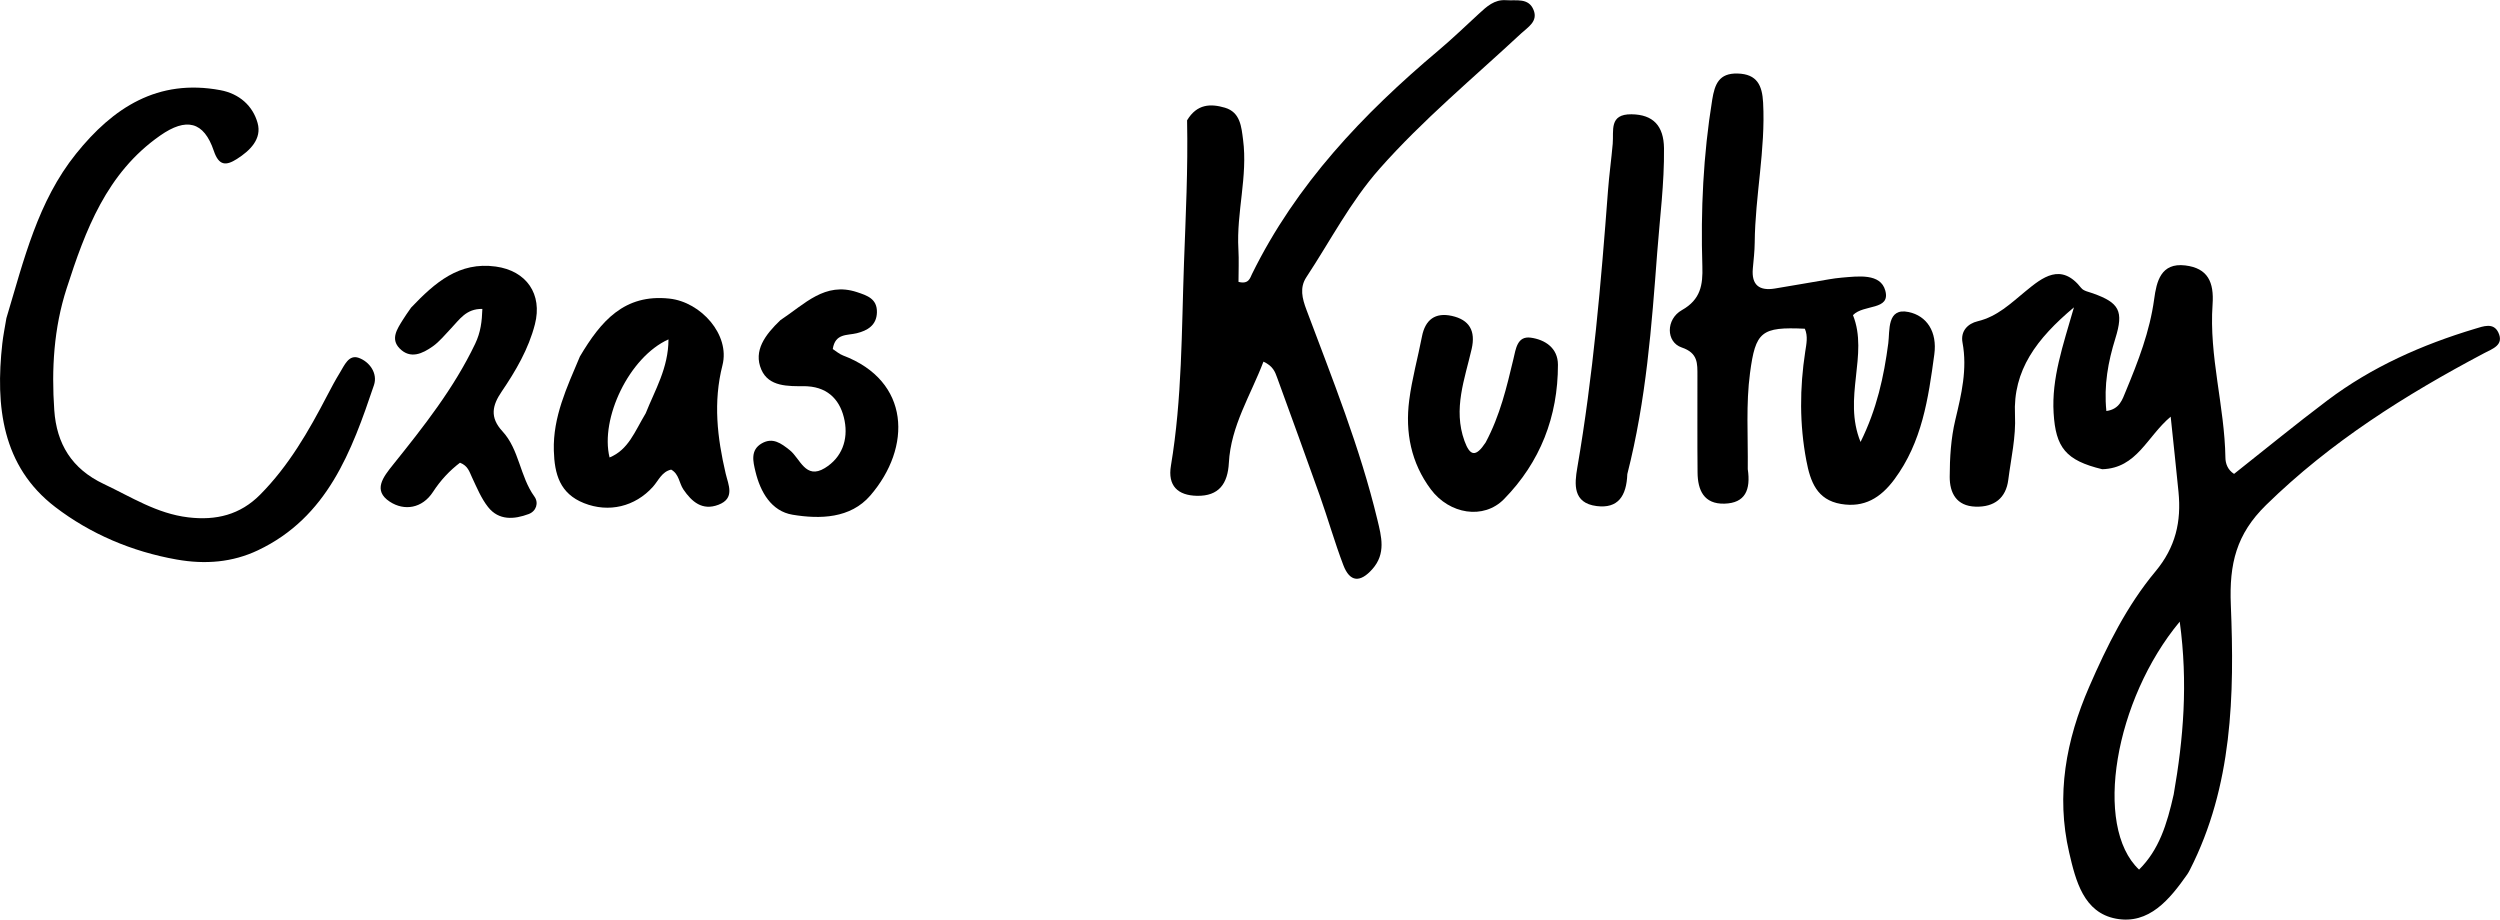
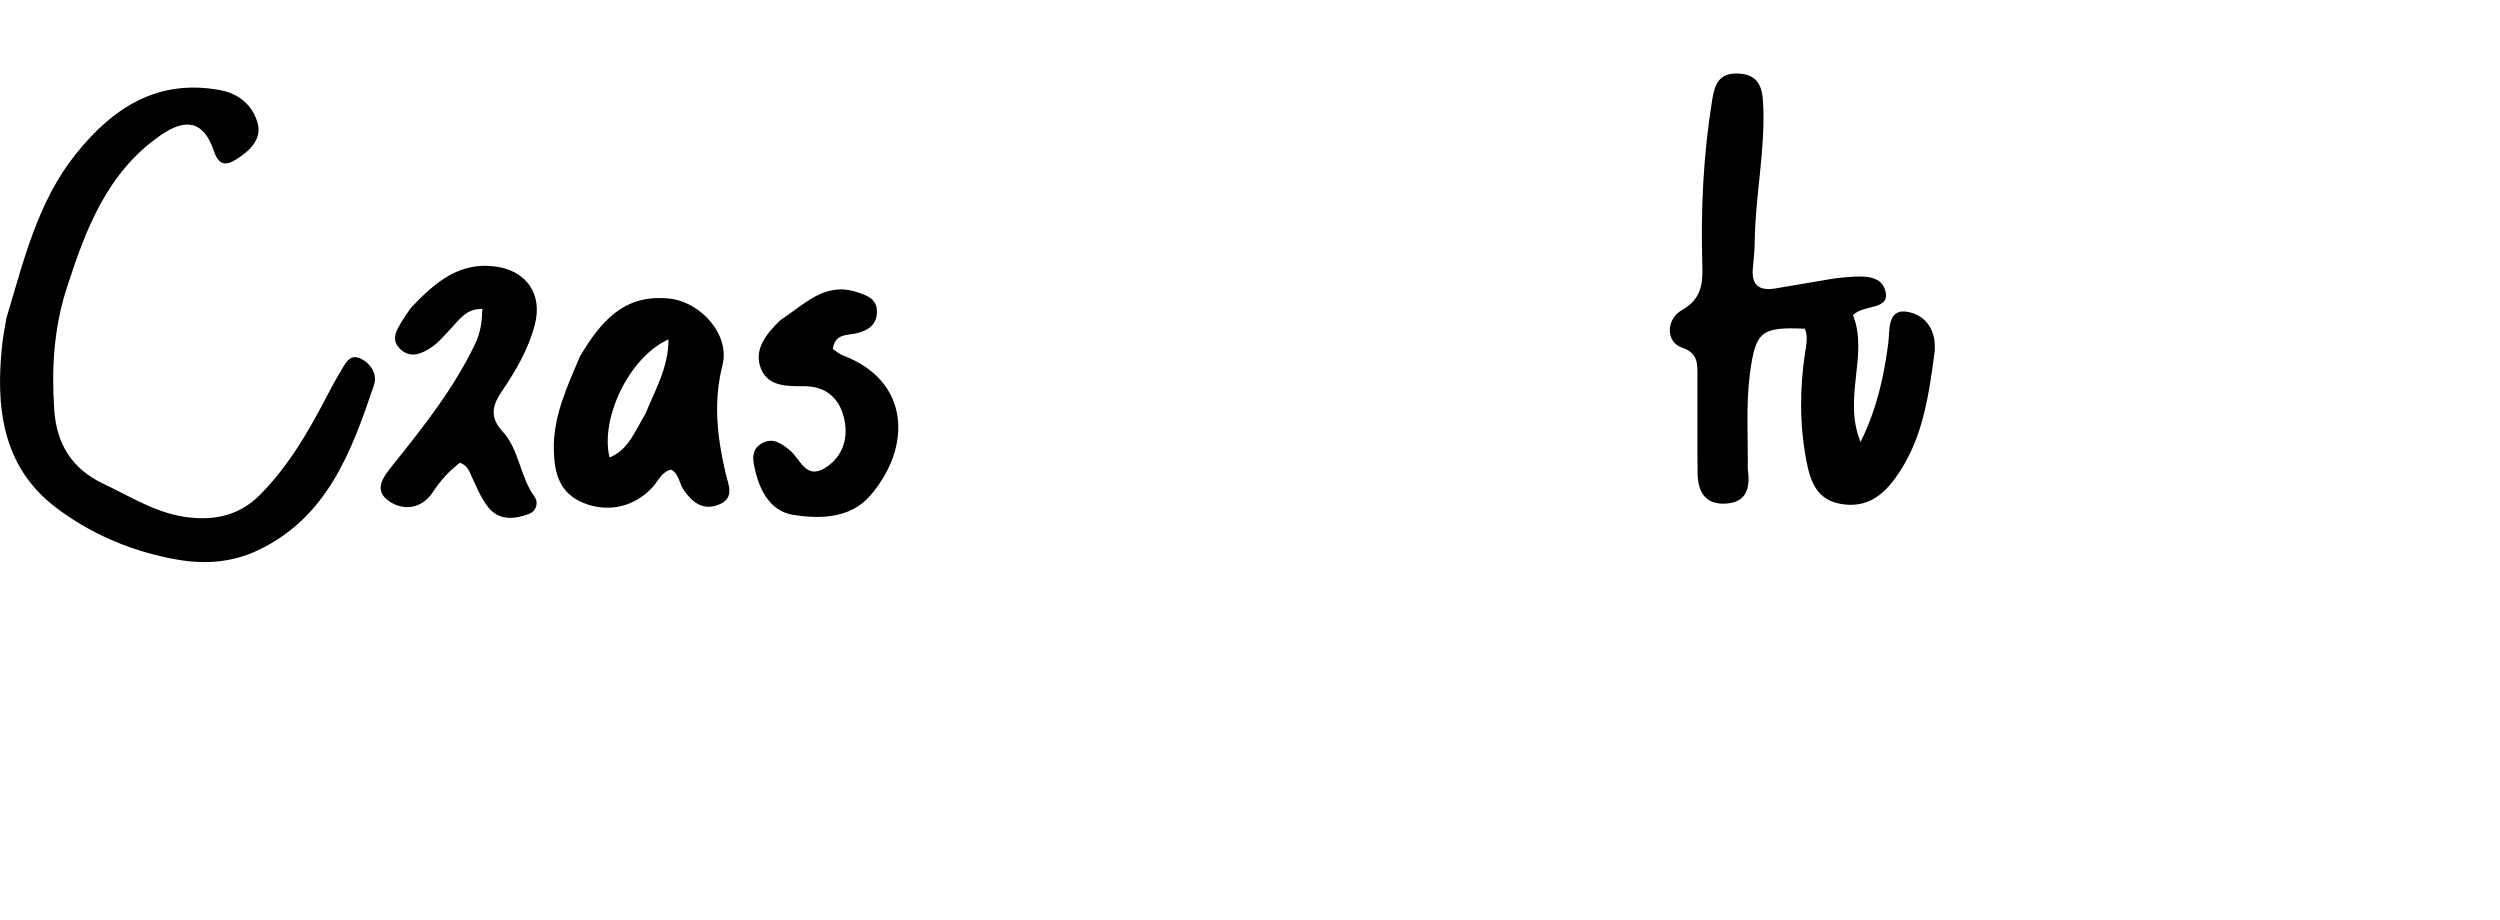
<svg xmlns="http://www.w3.org/2000/svg" version="1.1" id="Layer_1" x="0px" y="0px" enable-background="new 0 0 1024 576" xml:space="preserve" viewBox="299.8 212.65 477.17 175.53">
-   <path fill="#000000" opacity="1" stroke="none" d=" M701.054,302.211   C694.062,300.531 692.162,298.05 691.769,291.469   C691.373,284.841 693.522,278.713 695.65,271.312   C688.522,277.304 683.987,283.304 684.396,291.856   C684.597,296.081 683.636,300.129 683.116,304.24   C682.677,307.707 680.451,309.466 676.881,309.355   C673.183,309.241 671.929,306.696 671.937,303.661   C671.946,300.033 672.168,296.314 673.006,292.804   C674.175,287.906 675.326,283.112 674.381,278.039   C673.966,275.816 675.422,274.41 677.263,273.97   C681.031,273.068 683.583,270.558 686.427,268.228   C689.612,265.619 693.18,262.693 697.04,267.62   C697.487,268.191 698.487,268.365 699.26,268.64   C704.311,270.436 705.18,272.017 703.556,277.237   C702.171,281.692 701.341,286.164 701.838,291.099   C704.379,290.756 704.896,288.882 705.55,287.307   C707.911,281.623 710.125,275.91 710.965,269.723   C711.415,266.41 712.227,262.75 716.898,263.313   C721.208,263.833 722.412,266.495 722.109,270.765   C721.413,280.605 724.409,290.202 724.56,300.02   C724.576,301.086 724.97,302.32 726.21,303.103   C732.135,298.422 737.997,293.611 744.051,289.054   C752.525,282.675 762.089,278.44 772.205,275.401   C773.783,274.927 775.721,274.159 776.65,276.108   C777.797,278.518 775.53,279.223 773.972,280.046   C758.907,288.01 744.637,296.991 732.325,309.038   C726.635,314.606 725.274,320.254 725.593,328.096   C726.292,345.311 725.934,362.677 717.782,378.663   C717.631,378.959 717.473,379.256 717.283,379.528   C713.935,384.3 709.983,389.164 703.693,387.997   C697.502,386.848 695.986,380.765 694.734,375.355   C692.197,364.387 694.134,353.918 698.555,343.75   C701.953,335.934 705.754,328.26 711.193,321.737   C715.076,317.082 716.159,312.192 715.607,306.552   C715.161,302.001 714.664,297.456 714.114,292.18   C709.557,296.008 707.689,302.002 701.054,302.211  M714.69,364.272   C716.545,353.664 717.443,343.05 715.841,331.303   C703.446,346.2 699.286,370.345 708.079,378.63   C711.873,374.863 713.393,370.06 714.69,364.272  z" />
-   <path fill="#000000" opacity="1" stroke="none" d=" M526.376,235.617   C528.272,232.445 530.902,232.42 533.584,233.202   C536.568,234.073 536.746,236.923 537.061,239.308   C537.983,246.301 535.772,253.197 536.171,260.199   C536.291,262.316 536.189,264.446 536.189,266.451   C538.156,266.957 538.396,265.705 538.778,264.93   C547.188,247.843 559.954,234.407 574.333,222.3   C577.003,220.052 579.519,217.621 582.091,215.259   C583.576,213.895 585.031,212.517 587.281,212.687   C589.214,212.832 591.562,212.177 592.514,214.562   C593.385,216.743 591.442,217.819 590.137,219.034   C581.008,227.531 571.381,235.503 563.093,244.884   C557.538,251.172 553.721,258.618 549.143,265.556   C547.825,267.554 548.348,269.616 549.151,271.756   C554.104,284.969 559.384,298.078 562.698,311.843   C563.473,315.064 564.366,318.313 561.743,321.272   C559.408,323.906 557.44,323.783 556.194,320.501   C554.541,316.149 553.266,311.656 551.711,307.265   C549.045,299.738 546.289,292.243 543.568,284.735   C543.17,283.639 542.792,282.524 540.951,281.676   C538.523,288.08 534.73,293.915 534.35,301.005   C534.137,304.972 532.444,307.362 528.271,307.285   C524.596,307.217 522.652,305.367 523.292,301.538   C525.438,288.709 525.32,275.756 525.788,262.815   C526.112,253.868 526.566,244.942 526.376,235.617  z" />
  <path fill="#000000" opacity="1" stroke="none" d=" M633.393,302.198   C633.979,306.166 632.905,308.674 628.945,308.782   C625.016,308.889 623.844,306.21 623.81,302.849   C623.748,296.691 623.796,290.532 623.784,284.373   C623.779,282.047 623.936,280.036 620.784,278.971   C617.773,277.954 617.729,273.58 620.825,271.838   C624.416,269.817 624.836,267.002 624.726,263.481   C624.392,252.83 624.896,242.226 626.608,231.682   C627.09,228.716 627.9,226.583 631.458,226.683   C635.188,226.788 636.147,228.962 636.322,232.233   C636.802,241.209 634.797,250.023 634.718,258.957   C634.704,260.612 634.504,262.267 634.357,263.919   C634.078,267.047 635.592,268.204 638.548,267.722   C641.991,267.16 645.425,266.545 648.865,265.967   C649.685,265.829 650.511,265.708 651.339,265.64   C654.492,265.381 658.732,264.771 659.643,268.118   C660.685,271.947 655.502,270.679 653.473,272.799   C656.497,280.368 651.471,288.565 654.92,297.008   C658.031,290.719 659.372,284.552 660.214,278.157   C660.529,275.773 659.912,271.329 664.091,272.205   C667.552,272.931 669.583,275.955 668.998,280.287   C667.857,288.724 666.665,297.017 661.375,304.148   C658.74,307.699 655.604,309.593 651.18,308.84   C646.574,308.056 645.335,304.567 644.576,300.57   C643.258,293.634 643.296,286.712 644.36,279.771   C644.587,278.292 644.914,276.837 644.287,275.393   C635.959,275.008 634.877,275.93 633.825,283.825   C633.029,289.8 633.459,295.792 633.393,302.198  z" />
  <path fill="#000000" opacity="1" stroke="none" d=" M301.021,273.379   C304.381,262.166 307.016,251.09 314.308,242.005   C321.386,233.187 329.912,227.635 341.862,229.86   C345.486,230.535 348.055,232.848 348.968,236.127   C349.815,239.171 347.527,241.4 345.017,242.995   C342.959,244.303 341.586,244.335 340.61,241.446   C338.703,235.802 335.355,235.04 330.362,238.53   C320.135,245.677 316.108,256.57 312.505,267.745   C310.066,275.308 309.618,283.086 310.158,290.931   C310.601,297.371 313.497,302.143 319.609,305.029   C324.859,307.507 329.722,310.677 335.726,311.396   C341.072,312.036 345.641,310.898 349.432,307.086   C354.9,301.587 358.712,294.95 362.256,288.137   C363.024,286.66 363.809,285.188 364.68,283.771   C365.532,282.386 366.363,280.27 368.266,280.952   C370.371,281.707 371.925,283.939 371.177,286.158   C366.909,298.819 362.288,311.398 349.026,317.685   C344.166,319.988 338.997,320.416 333.52,319.446   C324.938,317.925 317.043,314.545 310.357,309.434   C300.167,301.644 298.913,290.166 300.24,278.231   C300.405,276.744 300.702,275.271 301.021,273.379  z" />
  <path fill="#000000" opacity="1" stroke="none" d=" M410.485,280.693   C414.491,273.932 418.964,268.706 427.585,269.645   C433.591,270.299 439.174,276.547 437.698,282.351   C435.901,289.416 436.706,296.171 438.307,303.035   C438.806,305.17 440.161,307.767 436.917,308.998   C433.844,310.165 431.848,308.436 430.236,306.068   C429.416,304.863 429.437,303.145 427.906,302.284   C426.11,302.673 425.49,304.372 424.421,305.564   C421.012,309.364 415.986,310.559 411.266,308.684   C406.672,306.86 405.632,303.175 405.509,298.65   C405.335,292.233 407.955,286.691 410.485,280.693  M423.047,291.53   C424.798,287.114 427.377,282.907 427.392,277.426   C419.901,280.785 414.314,292.52 416.146,299.967   C419.754,298.488 420.922,295.068 423.047,291.53  z" />
  <path fill="#000000" opacity="1" stroke="none" d=" M378.267,271.364   C382.847,266.548 387.443,262.567 394.418,263.525   C400.297,264.333 403.376,268.792 401.899,274.541   C400.682,279.279 398.242,283.43 395.527,287.431   C393.786,289.998 393.225,292.295 395.692,294.961   C398.914,298.444 399.028,303.595 401.801,307.426   C402.662,308.614 402.163,310.221 400.71,310.764   C397.939,311.8 395.012,312.031 392.956,309.427   C391.643,307.763 390.806,305.701 389.888,303.756   C389.391,302.701 389.121,301.553 387.596,300.967   C385.628,302.465 383.901,304.297 382.446,306.538   C380.393,309.701 376.969,310.224 374.196,308.404   C370.92,306.253 372.916,303.719 374.854,301.305   C380.673,294.054 386.435,286.758 390.493,278.273   C391.549,276.064 391.79,273.997 391.867,271.612   C388.751,271.556 387.497,273.661 385.925,275.291   C384.777,276.482 383.727,277.825 382.396,278.765   C380.449,280.139 378.132,281.257 376.072,279.152   C374.301,277.343 375.602,275.45 376.666,273.732   C377.104,273.025 377.579,272.342 378.267,271.364  z" />
-   <path fill="#000000" opacity="1" stroke="none" d=" M610.403,303.139   C610.25,307.325 608.633,309.757 604.552,309.243   C599.969,308.665 600.319,305.04 600.854,301.93   C603.869,284.399 605.385,266.711 606.717,248.998   C606.94,246.027 607.355,243.072 607.616,240.104   C607.839,237.586 606.863,234.416 611.198,234.463   C615.339,234.508 617.355,236.671 617.404,240.949   C617.479,247.612 616.609,254.232 616.11,260.836   C615.049,274.877 614.013,288.986 610.403,303.139  z" />
  <path fill="#000000" opacity="1" stroke="none" d=" M448.755,273.757   C453.41,270.688 457.243,266.388 463.369,268.409   C465.338,269.059 467.243,269.687 467.176,272.281   C467.112,274.753 465.346,275.75 463.351,276.247   C461.502,276.709 459.217,276.222 458.749,279.269   C459.36,279.66 459.977,280.222 460.702,280.496   C473.592,285.36 473.863,298.029 465.907,307.238   C462.117,311.624 456.306,311.761 451.078,310.895   C447.033,310.225 444.93,306.572 443.99,302.643   C443.537,300.75 442.98,298.55 445.198,297.276   C447.286,296.078 448.874,297.245 450.546,298.577   C452.522,300.15 453.535,304.249 457.228,301.993   C460.495,299.998 461.709,296.596 461.008,292.953   C460.298,289.262 458.081,286.639 453.928,286.384   C453.762,286.374 453.596,286.363 453.43,286.363   C450.228,286.37 446.539,286.493 445.114,283.196   C443.552,279.581 445.858,276.53 448.755,273.757  z" />
-   <path fill="#000000" opacity="1" stroke="none" d=" M583.368,297.091   C586.139,291.891 587.374,286.541 588.654,281.211   C589.123,279.257 589.375,276.739 591.982,277.101   C594.668,277.475 597.159,279.043 597.161,282.268   C597.167,292.167 593.781,300.866 586.863,307.919   C582.975,311.884 576.451,310.805 572.901,306.052   C569.119,300.989 567.986,295.169 568.773,289.044   C569.298,284.954 570.42,280.942 571.206,276.882   C571.831,273.658 573.742,272.247 576.908,272.945   C580.26,273.683 581.483,275.797 580.692,279.253   C579.372,285.019 577.119,290.71 579.319,296.807   C580.372,299.723 581.486,299.966 583.368,297.091  z" />
</svg>